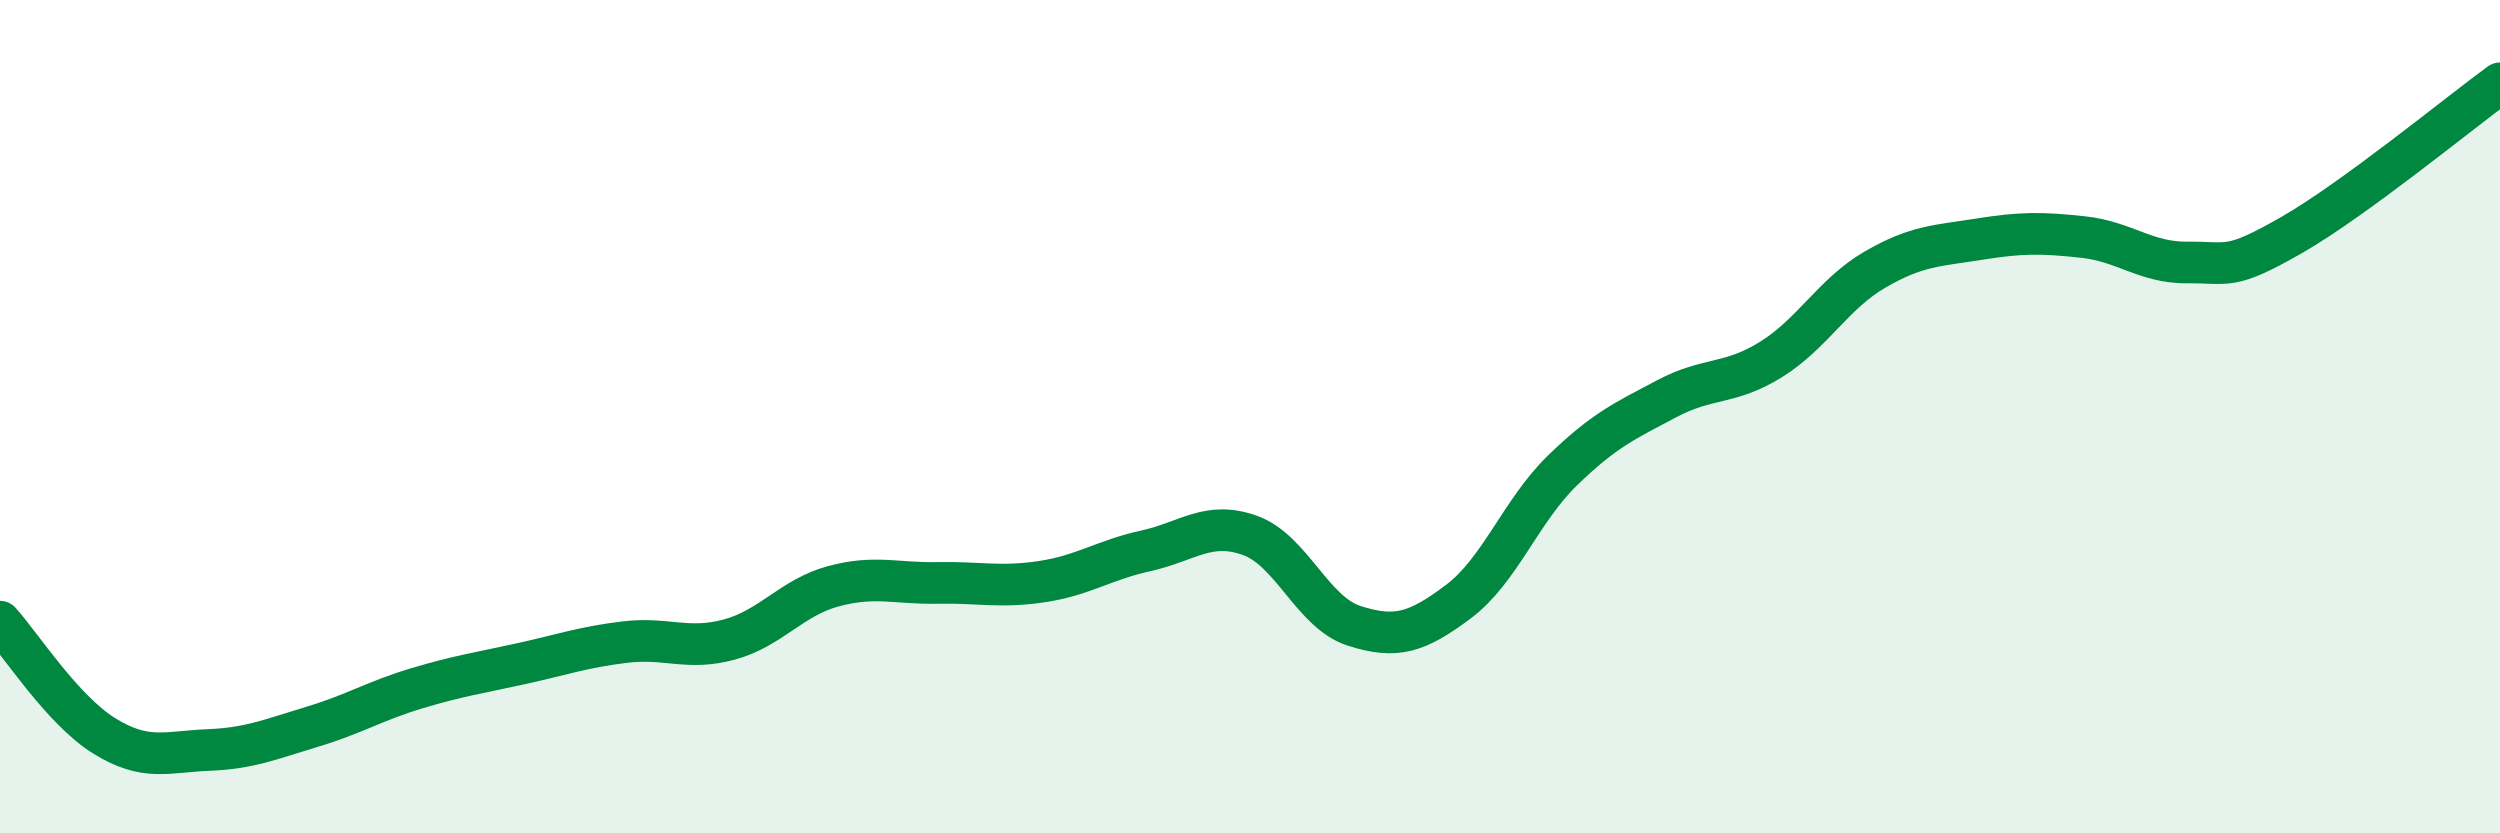
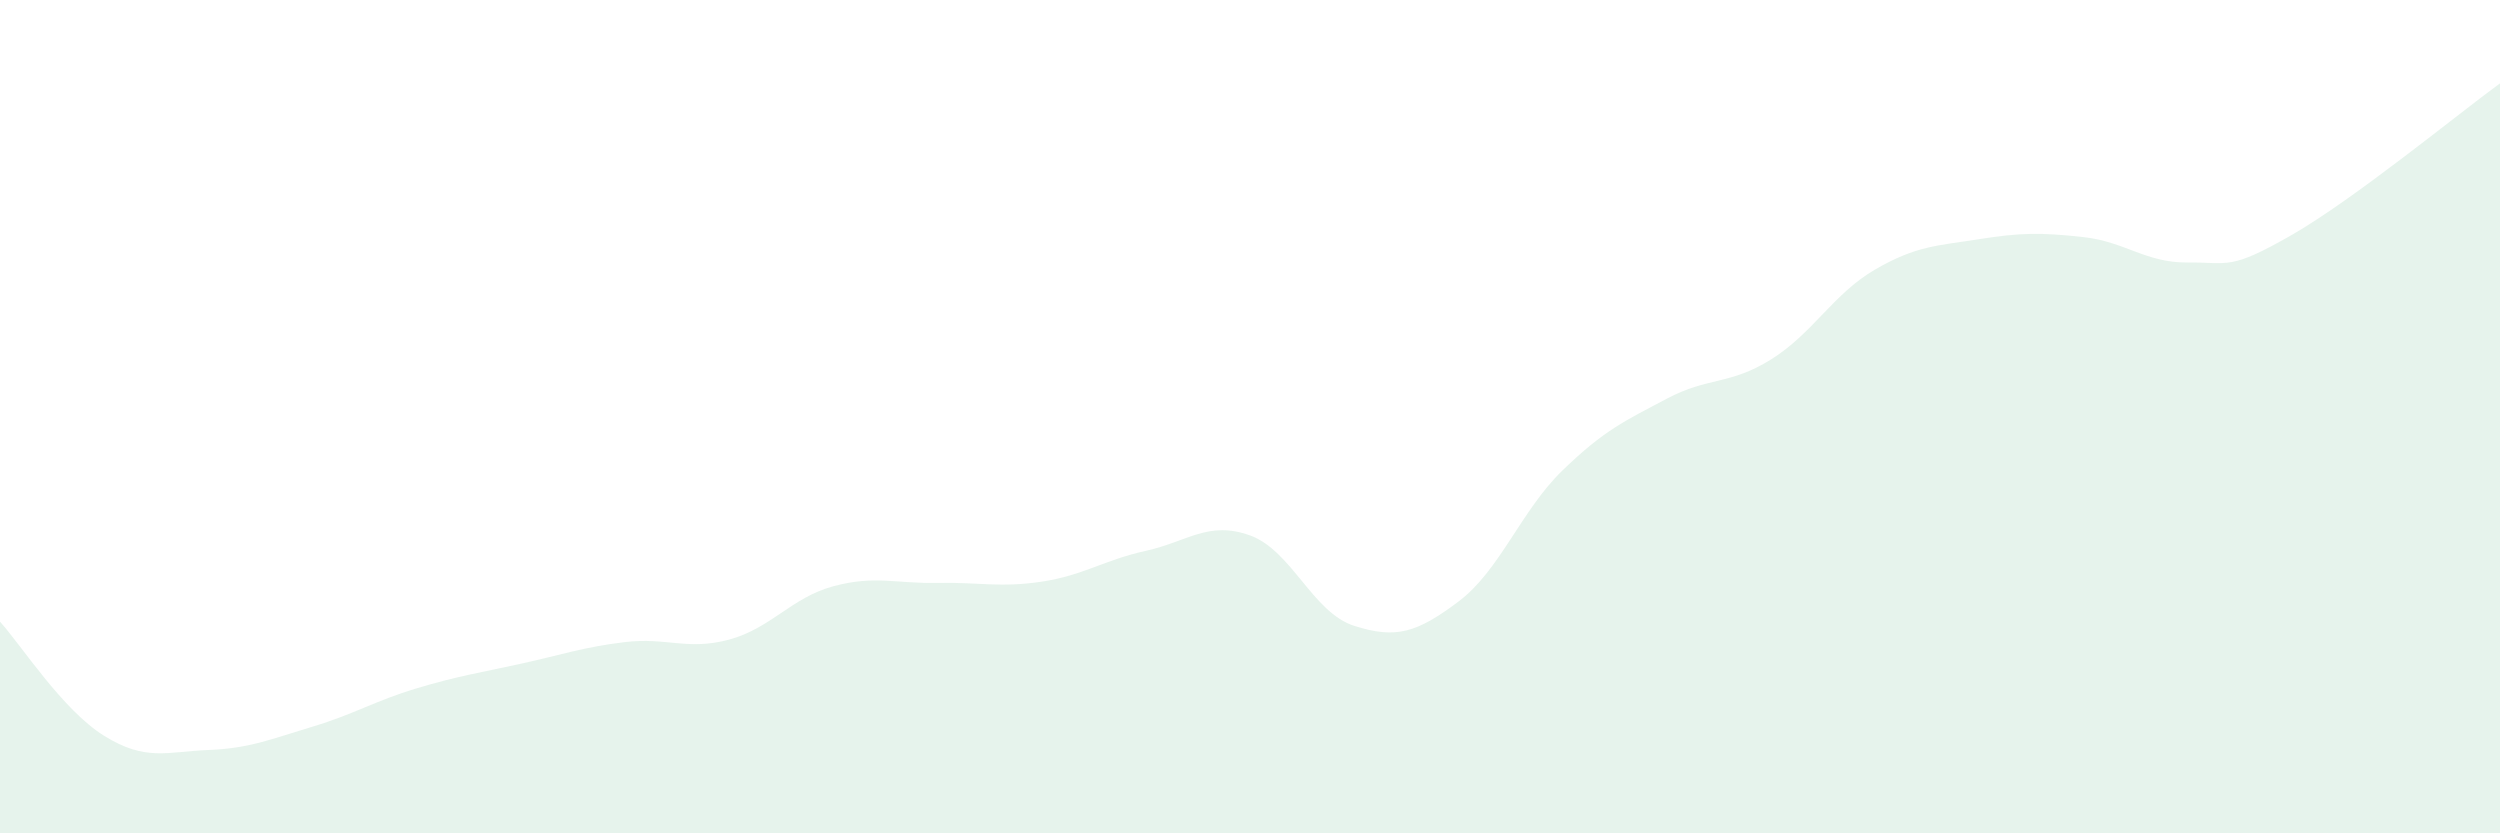
<svg xmlns="http://www.w3.org/2000/svg" width="60" height="20" viewBox="0 0 60 20">
  <path d="M 0,14.92 C 0.5,15.47 1.5,17.04 2.5,17.66 C 3.5,18.28 4,18.04 5,18 C 6,17.96 6.5,17.74 7.5,17.44 C 8.5,17.14 9,16.82 10,16.52 C 11,16.22 11.5,16.15 12.5,15.93 C 13.5,15.71 14,15.53 15,15.41 C 16,15.29 16.5,15.62 17.5,15.35 C 18.5,15.08 19,14.34 20,14.07 C 21,13.8 21.5,14.01 22.5,13.99 C 23.5,13.97 24,14.11 25,13.96 C 26,13.81 26.5,13.44 27.5,13.22 C 28.5,13 29,12.49 30,12.85 C 31,13.21 31.5,14.7 32.5,15.02 C 33.5,15.34 34,15.19 35,14.44 C 36,13.69 36.5,12.26 37.5,11.29 C 38.5,10.32 39,10.1 40,9.57 C 41,9.04 41.5,9.25 42.5,8.63 C 43.5,8.01 44,7.05 45,6.47 C 46,5.89 46.5,5.9 47.5,5.74 C 48.5,5.58 49,5.58 50,5.69 C 51,5.8 51.5,6.31 52.5,6.3 C 53.5,6.29 53.5,6.5 55,5.64 C 56.5,4.78 59,2.73 60,2L60 20L0 20Z" fill="#008740" opacity="0.1" stroke-linecap="round" stroke-linejoin="round" />
-   <path d="M 0,14.92 C 0.5,15.47 1.5,17.04 2.5,17.66 C 3.5,18.28 4,18.04 5,18 C 6,17.96 6.5,17.74 7.5,17.44 C 8.5,17.14 9,16.82 10,16.52 C 11,16.22 11.5,16.15 12.5,15.93 C 13.5,15.71 14,15.53 15,15.41 C 16,15.29 16.5,15.62 17.5,15.35 C 18.5,15.08 19,14.34 20,14.07 C 21,13.8 21.5,14.01 22.5,13.99 C 23.5,13.97 24,14.11 25,13.96 C 26,13.81 26.5,13.44 27.5,13.22 C 28.5,13 29,12.49 30,12.85 C 31,13.21 31.5,14.7 32.5,15.02 C 33.5,15.34 34,15.19 35,14.44 C 36,13.69 36.5,12.26 37.5,11.29 C 38.5,10.32 39,10.1 40,9.57 C 41,9.04 41.5,9.25 42.5,8.63 C 43.5,8.01 44,7.05 45,6.47 C 46,5.89 46.5,5.9 47.5,5.74 C 48.5,5.58 49,5.58 50,5.69 C 51,5.8 51.5,6.31 52.5,6.3 C 53.5,6.29 53.5,6.5 55,5.64 C 56.5,4.78 59,2.73 60,2" stroke="#008740" stroke-width="1" fill="none" stroke-linecap="round" stroke-linejoin="round" />
</svg>